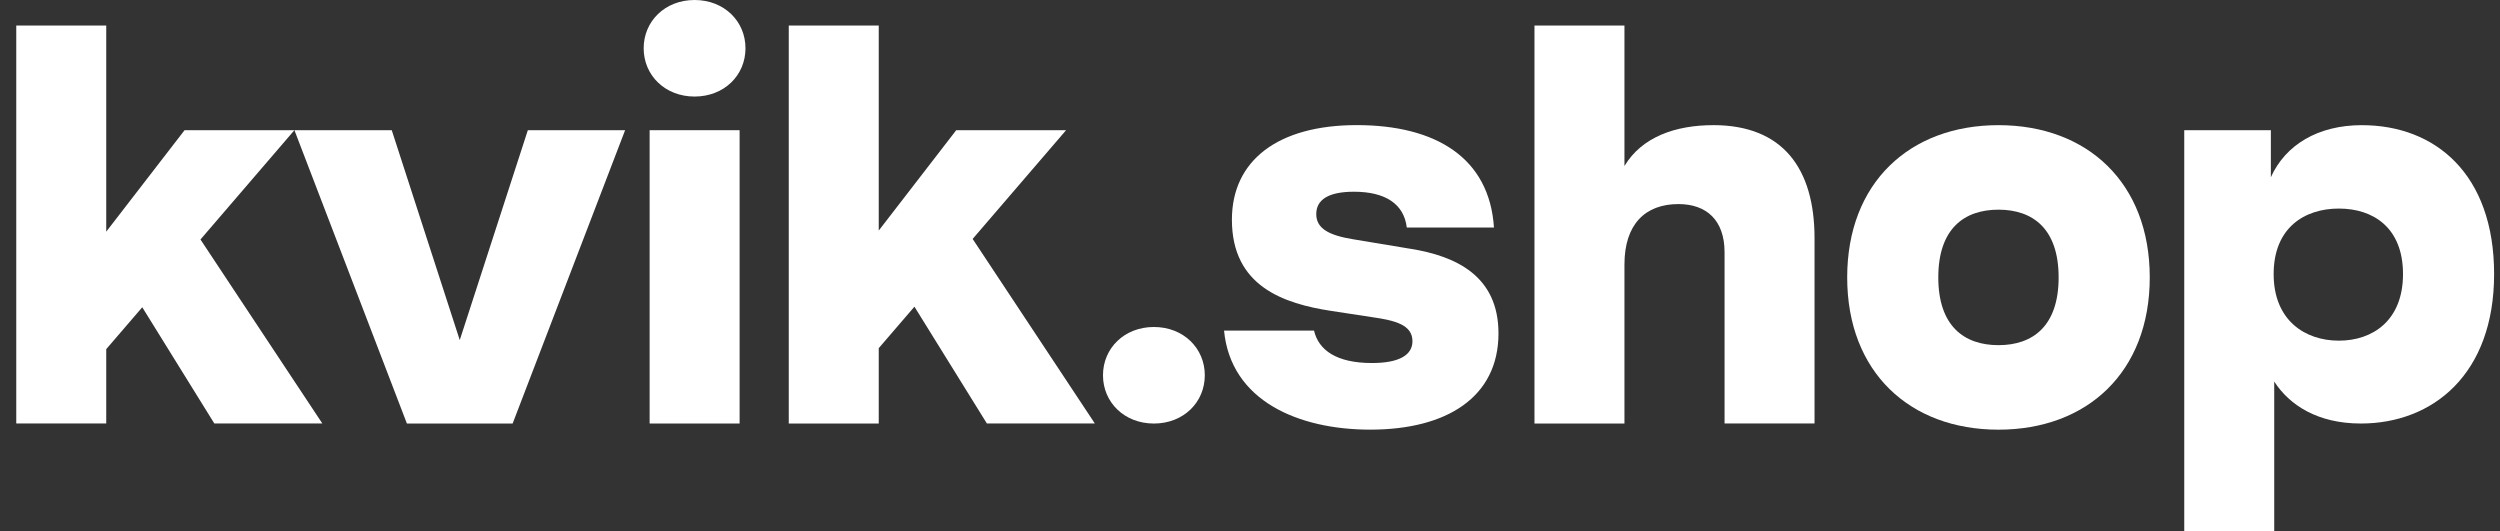
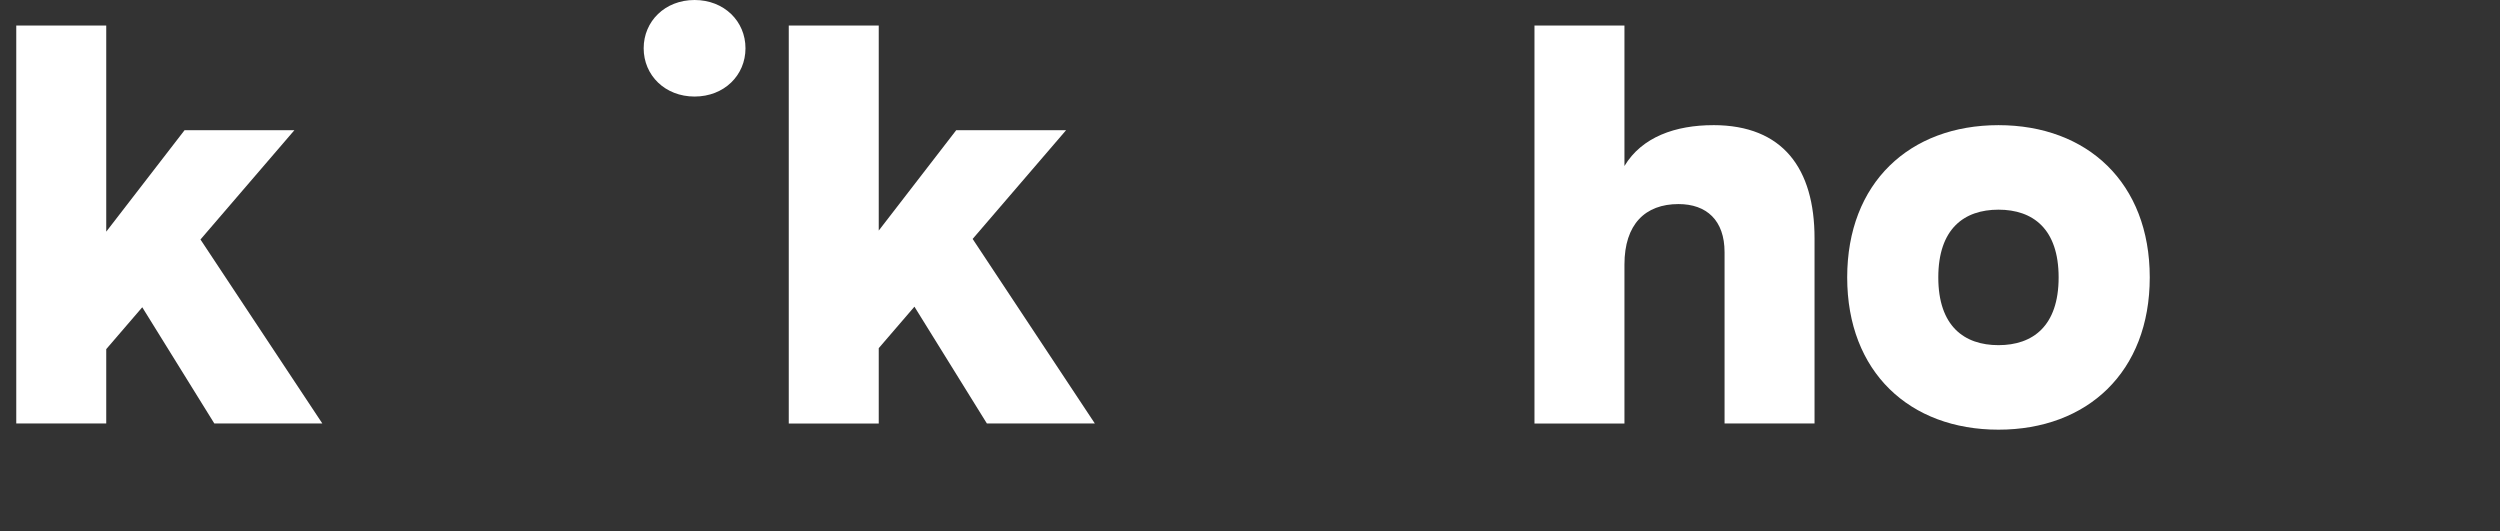
<svg xmlns="http://www.w3.org/2000/svg" fill="none" height="24" viewBox="0 0 113 24" width="113">
  <rect x="0" y="0" width="113" height="24" fill="#333333" stroke="none" />
  <g fill="#fff">
-     <path d="m52.156 14.78c-1.337 0-2.301.959-2.301 2.182 0 1.222.964 2.182 2.301 2.182 1.337 0 2.301-.959 2.301-2.182 0-1.222-.964-2.182-2.301-2.182z" />
-     <path d="m20.781 15.373-3.074-9.488h-4.399l5.084 13.258h4.779l5.084-13.258h-4.397z" />
    <path d="m31.395 0c-1.337 0-2.301.959-2.301 2.182 0 1.222.964 2.182 2.301 2.182 1.337 0 2.301-.959 2.301-2.182 0-1.222-.964-2.182-2.301-2.182z" />
-     <path d="m33.43 5.885h-4.067v13.258h4.067z" />
-     <path d="m63.766 11.248-2.593-.431c-1.093-.177-1.678-.48-1.678-1.139 0-.658.559-1.012 1.703-1.012 1.424 0 2.262.556 2.389 1.619h3.94c-.204-3.162-2.643-4.63-6.202-4.63s-5.643 1.594-5.643 4.276c0 3.01 2.338 3.794 4.499 4.124l1.831.279c1.068.152 1.831.355 1.831 1.088 0 .632-.61.987-1.831.987-1.602 0-2.414-.583-2.618-1.467h-4.067c.305 3.189 3.381 4.478 6.609 4.478 3.457 0 5.795-1.467 5.795-4.352 0-2.606-1.932-3.491-3.965-3.821z" />
    <path d="m77.441 5.657c-1.703 0-3.228.531-4.016 1.847v-6.349h-4.067v17.988h4.067v-7.186c0-1.822.94-2.733 2.441-2.733 1.272 0 2.084.734 2.084 2.175v7.742h4.067v-8.374c0-3.138-1.423-5.111-4.575-5.111z" />
    <path d="m90.331 5.657c-4.016 0-6.838 2.606-6.838 6.882 0 4.276 2.822 6.882 6.838 6.882 4.016 0 6.838-2.606 6.838-6.882 0-4.276-2.822-6.882-6.838-6.882zm0 9.944c-1.55 0-2.72-.86-2.72-3.062s1.169-3.062 2.72-3.062 2.719.86 2.719 3.062-1.169 3.062-2.719 3.062z" />
-     <path d="m106.76 5.657c-1.983 0-3.457.886-4.117 2.354v-2.126h-3.915v18.115h4.067v-6.755c.687 1.063 1.957 1.898 3.915 1.898 3.254 0 6.024-2.227 6.024-6.755 0-4.529-2.669-6.73-5.972-6.73zm-1.043 9.741c-1.525 0-2.948-.911-2.948-3.01 0-2.099 1.398-2.961 2.948-2.961s2.899.86 2.899 2.961c0 2.101-1.373 3.01-2.899 3.01z" />
    <path d="m4.802 10.471v-9.317h-4.067v17.988h4.067v-3.361l1.628-1.893 3.258 5.254h4.882l-5.509-8.317 4.246-4.941h-4.964z" />
    <path d="m48.187 5.885h-4.966l-3.502 4.537v-9.267h-4.067v17.988h4.067v-3.406l1.613-1.875 3.275 5.28h4.88l-5.524-8.342z" />
  </g>
</svg>